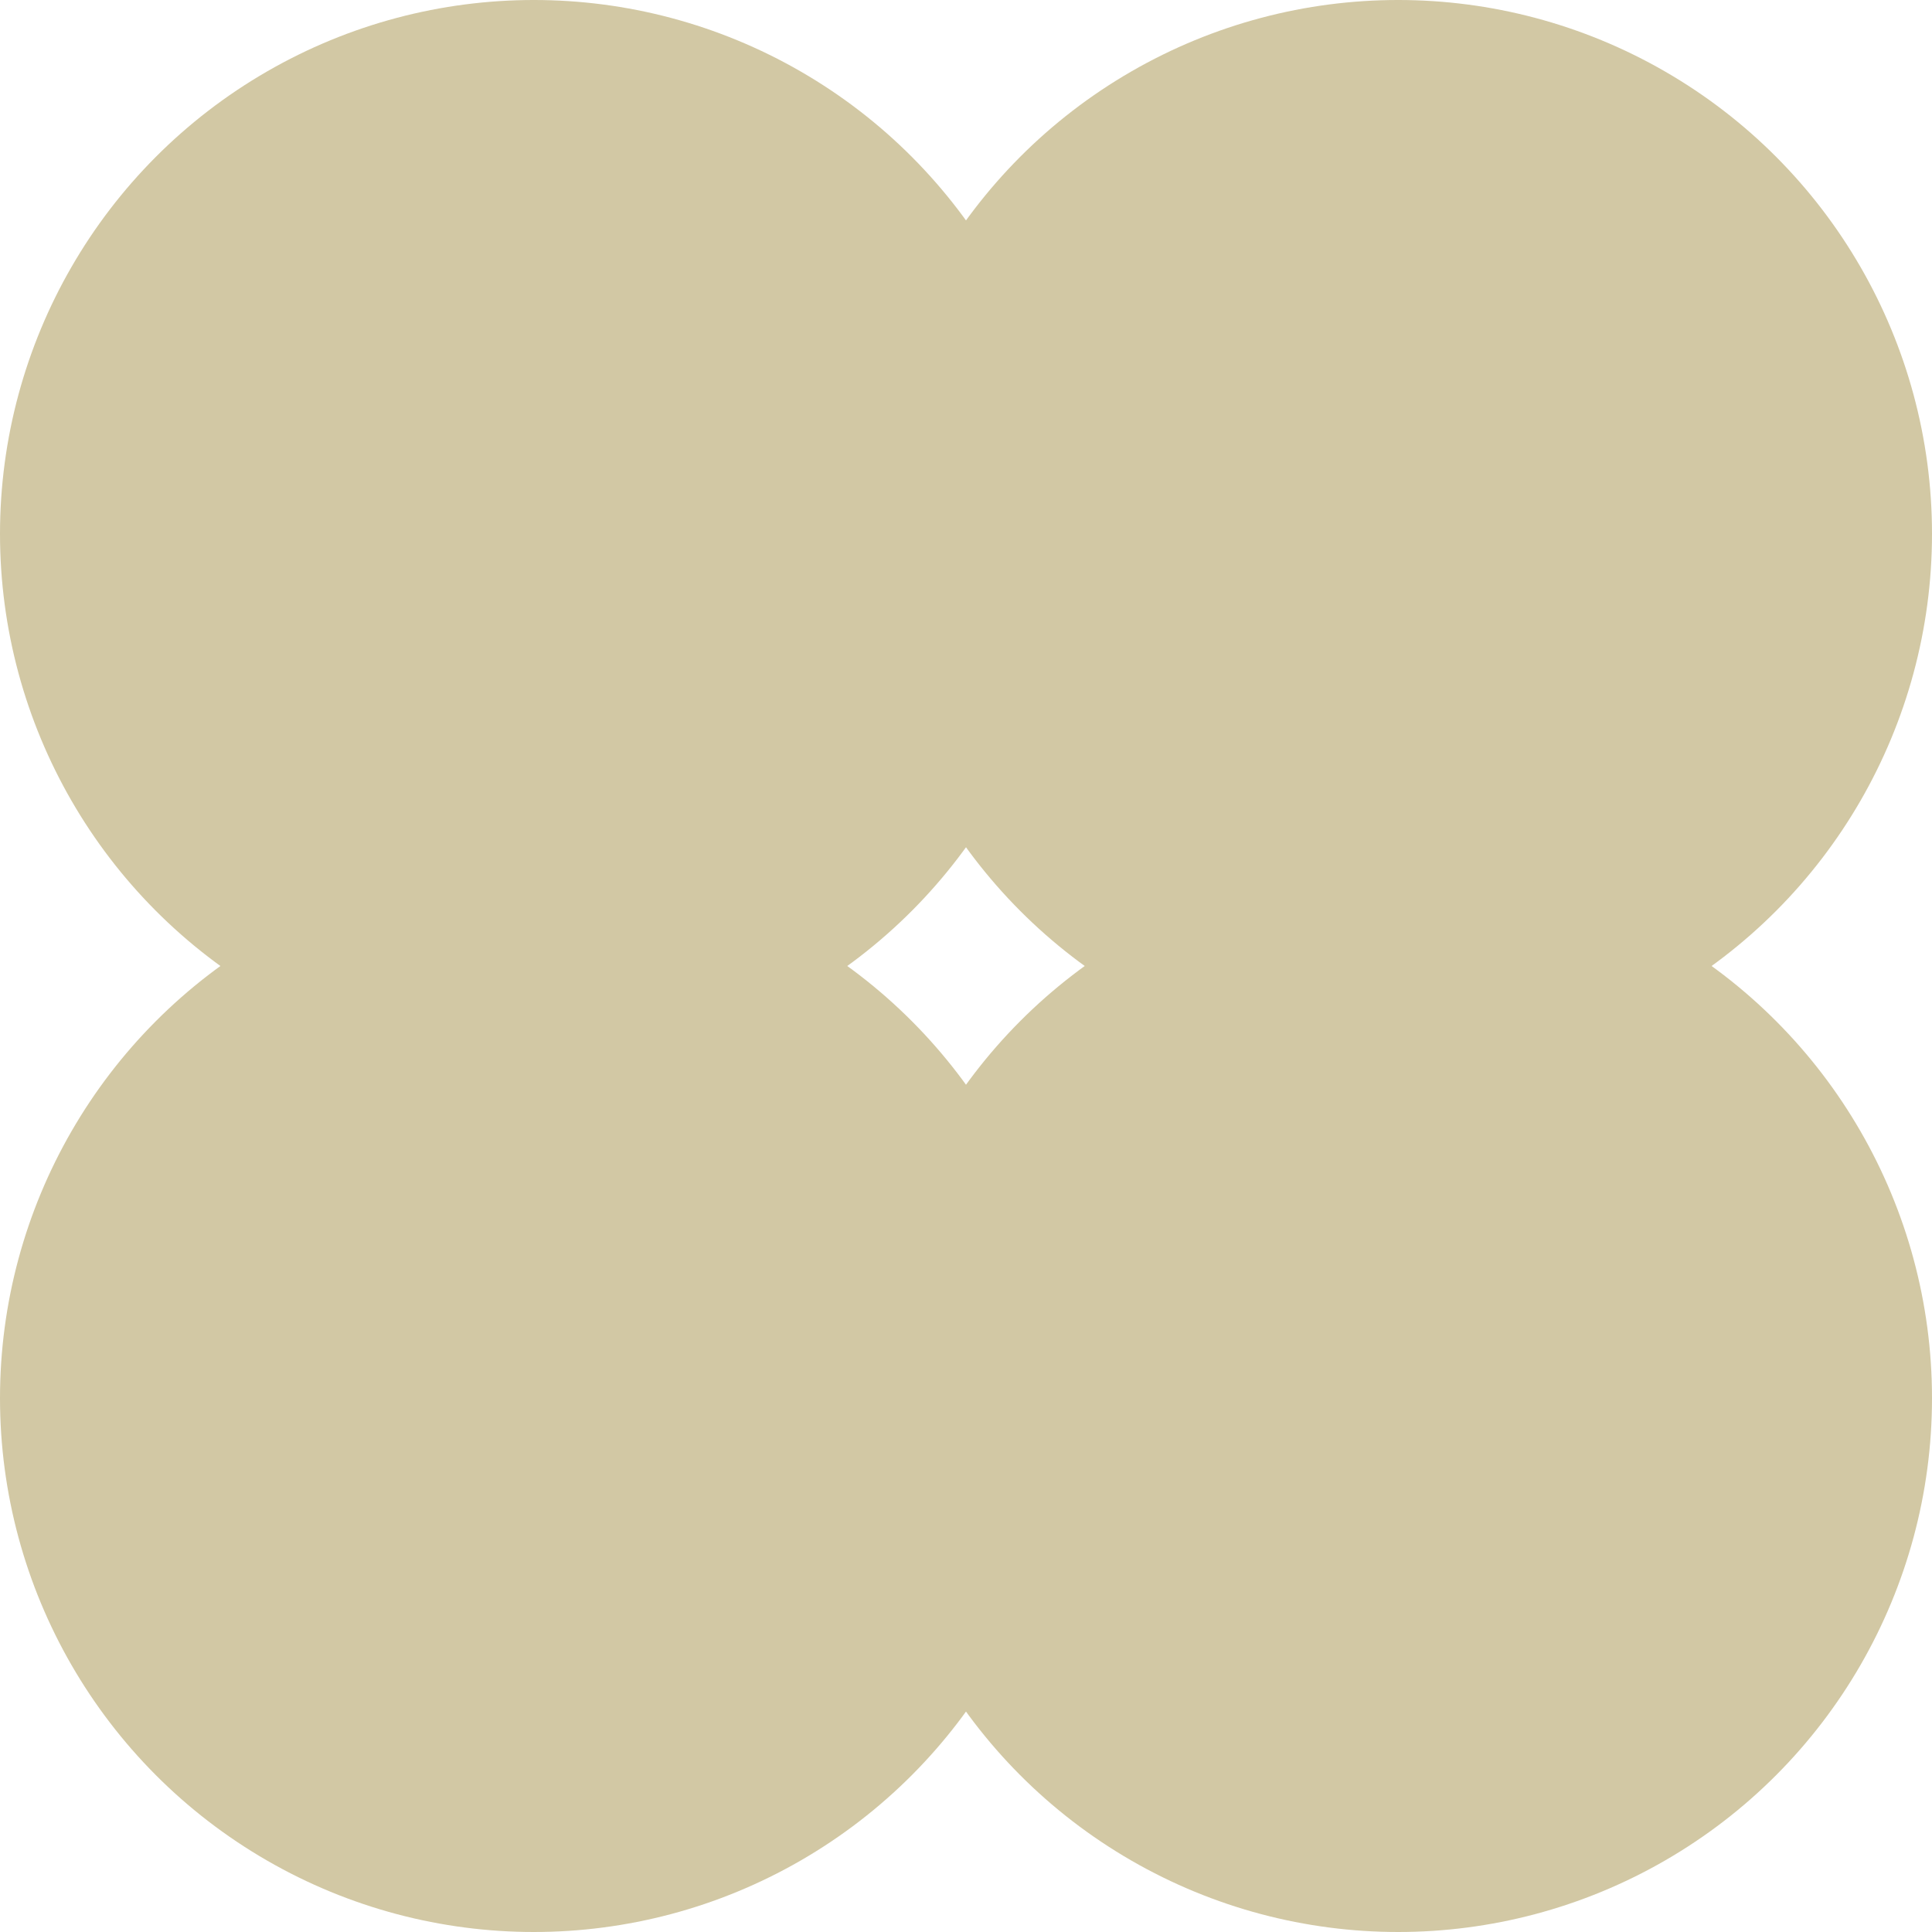
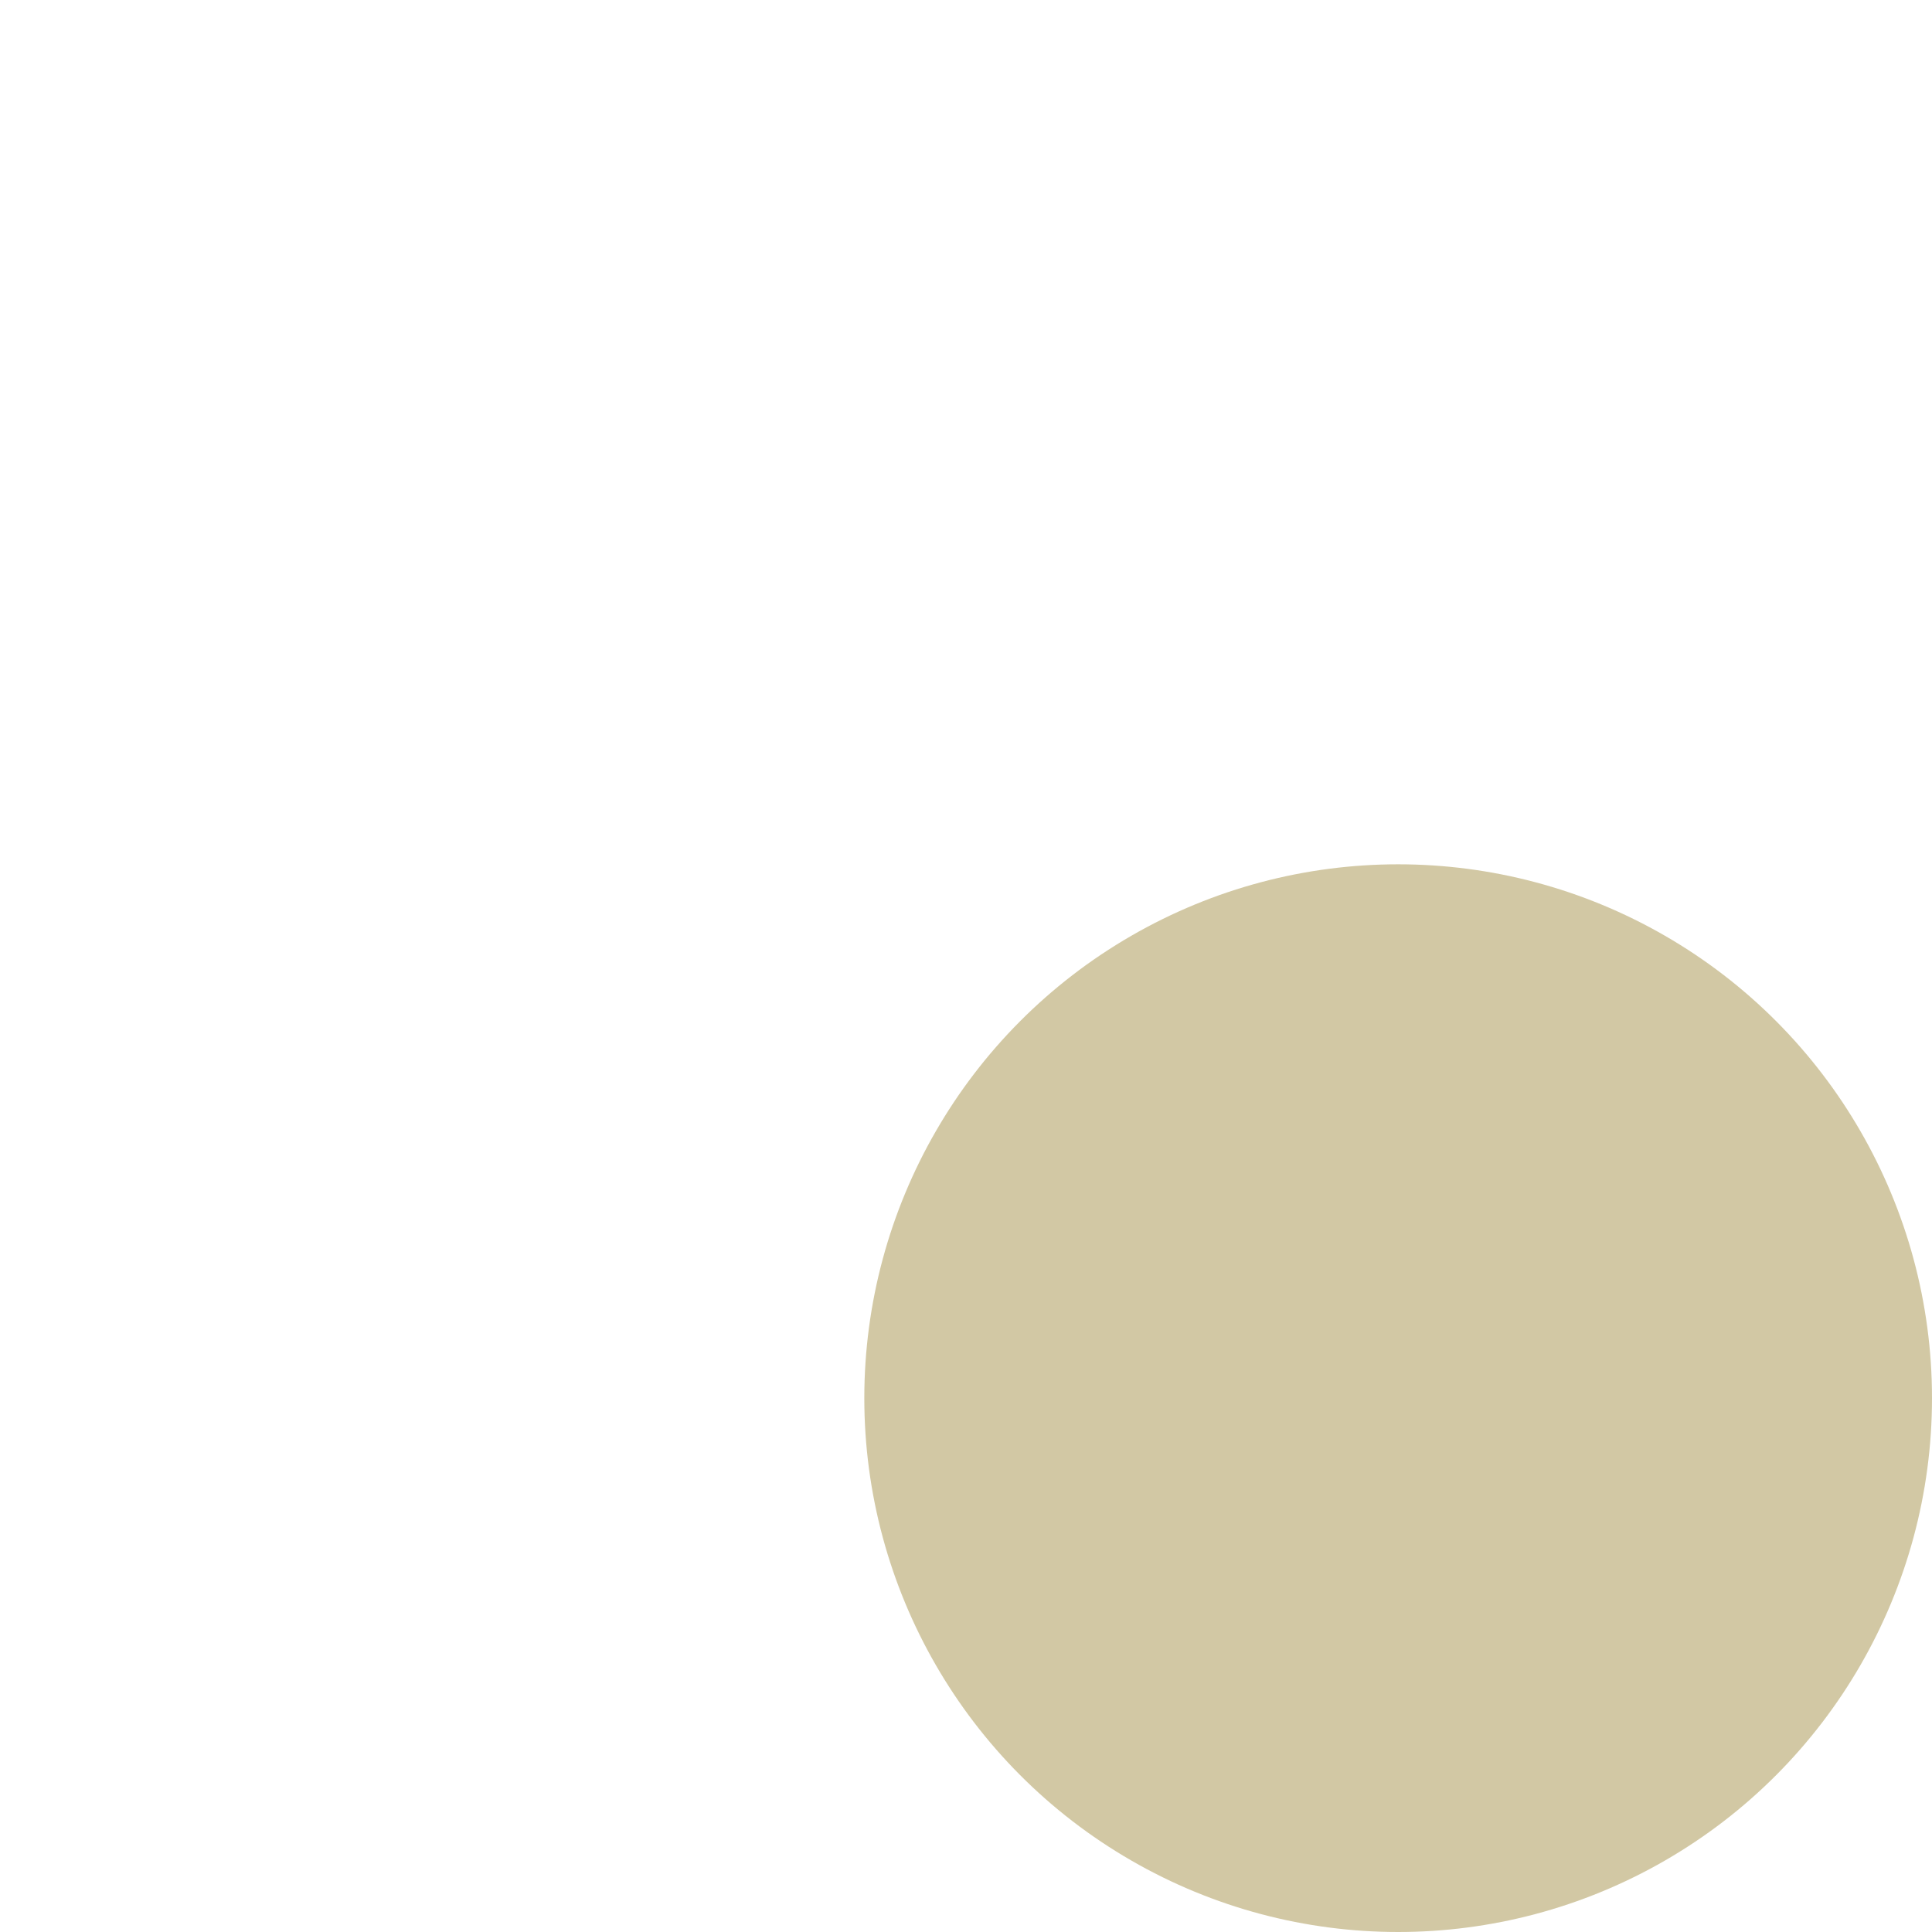
<svg xmlns="http://www.w3.org/2000/svg" fill="none" height="173" viewBox="0 0 173 173" width="173">
  <g fill="#d2c8a4">
-     <circle cx="47.803" cy="47.803" r="47.803" />
-     <circle cx="125.197" cy="47.803" r="47.803" />
-     <circle cx="47.803" cy="125.197" r="47.803" />
    <circle cx="125.197" cy="125.197" r="47.803" />
  </g>
</svg>